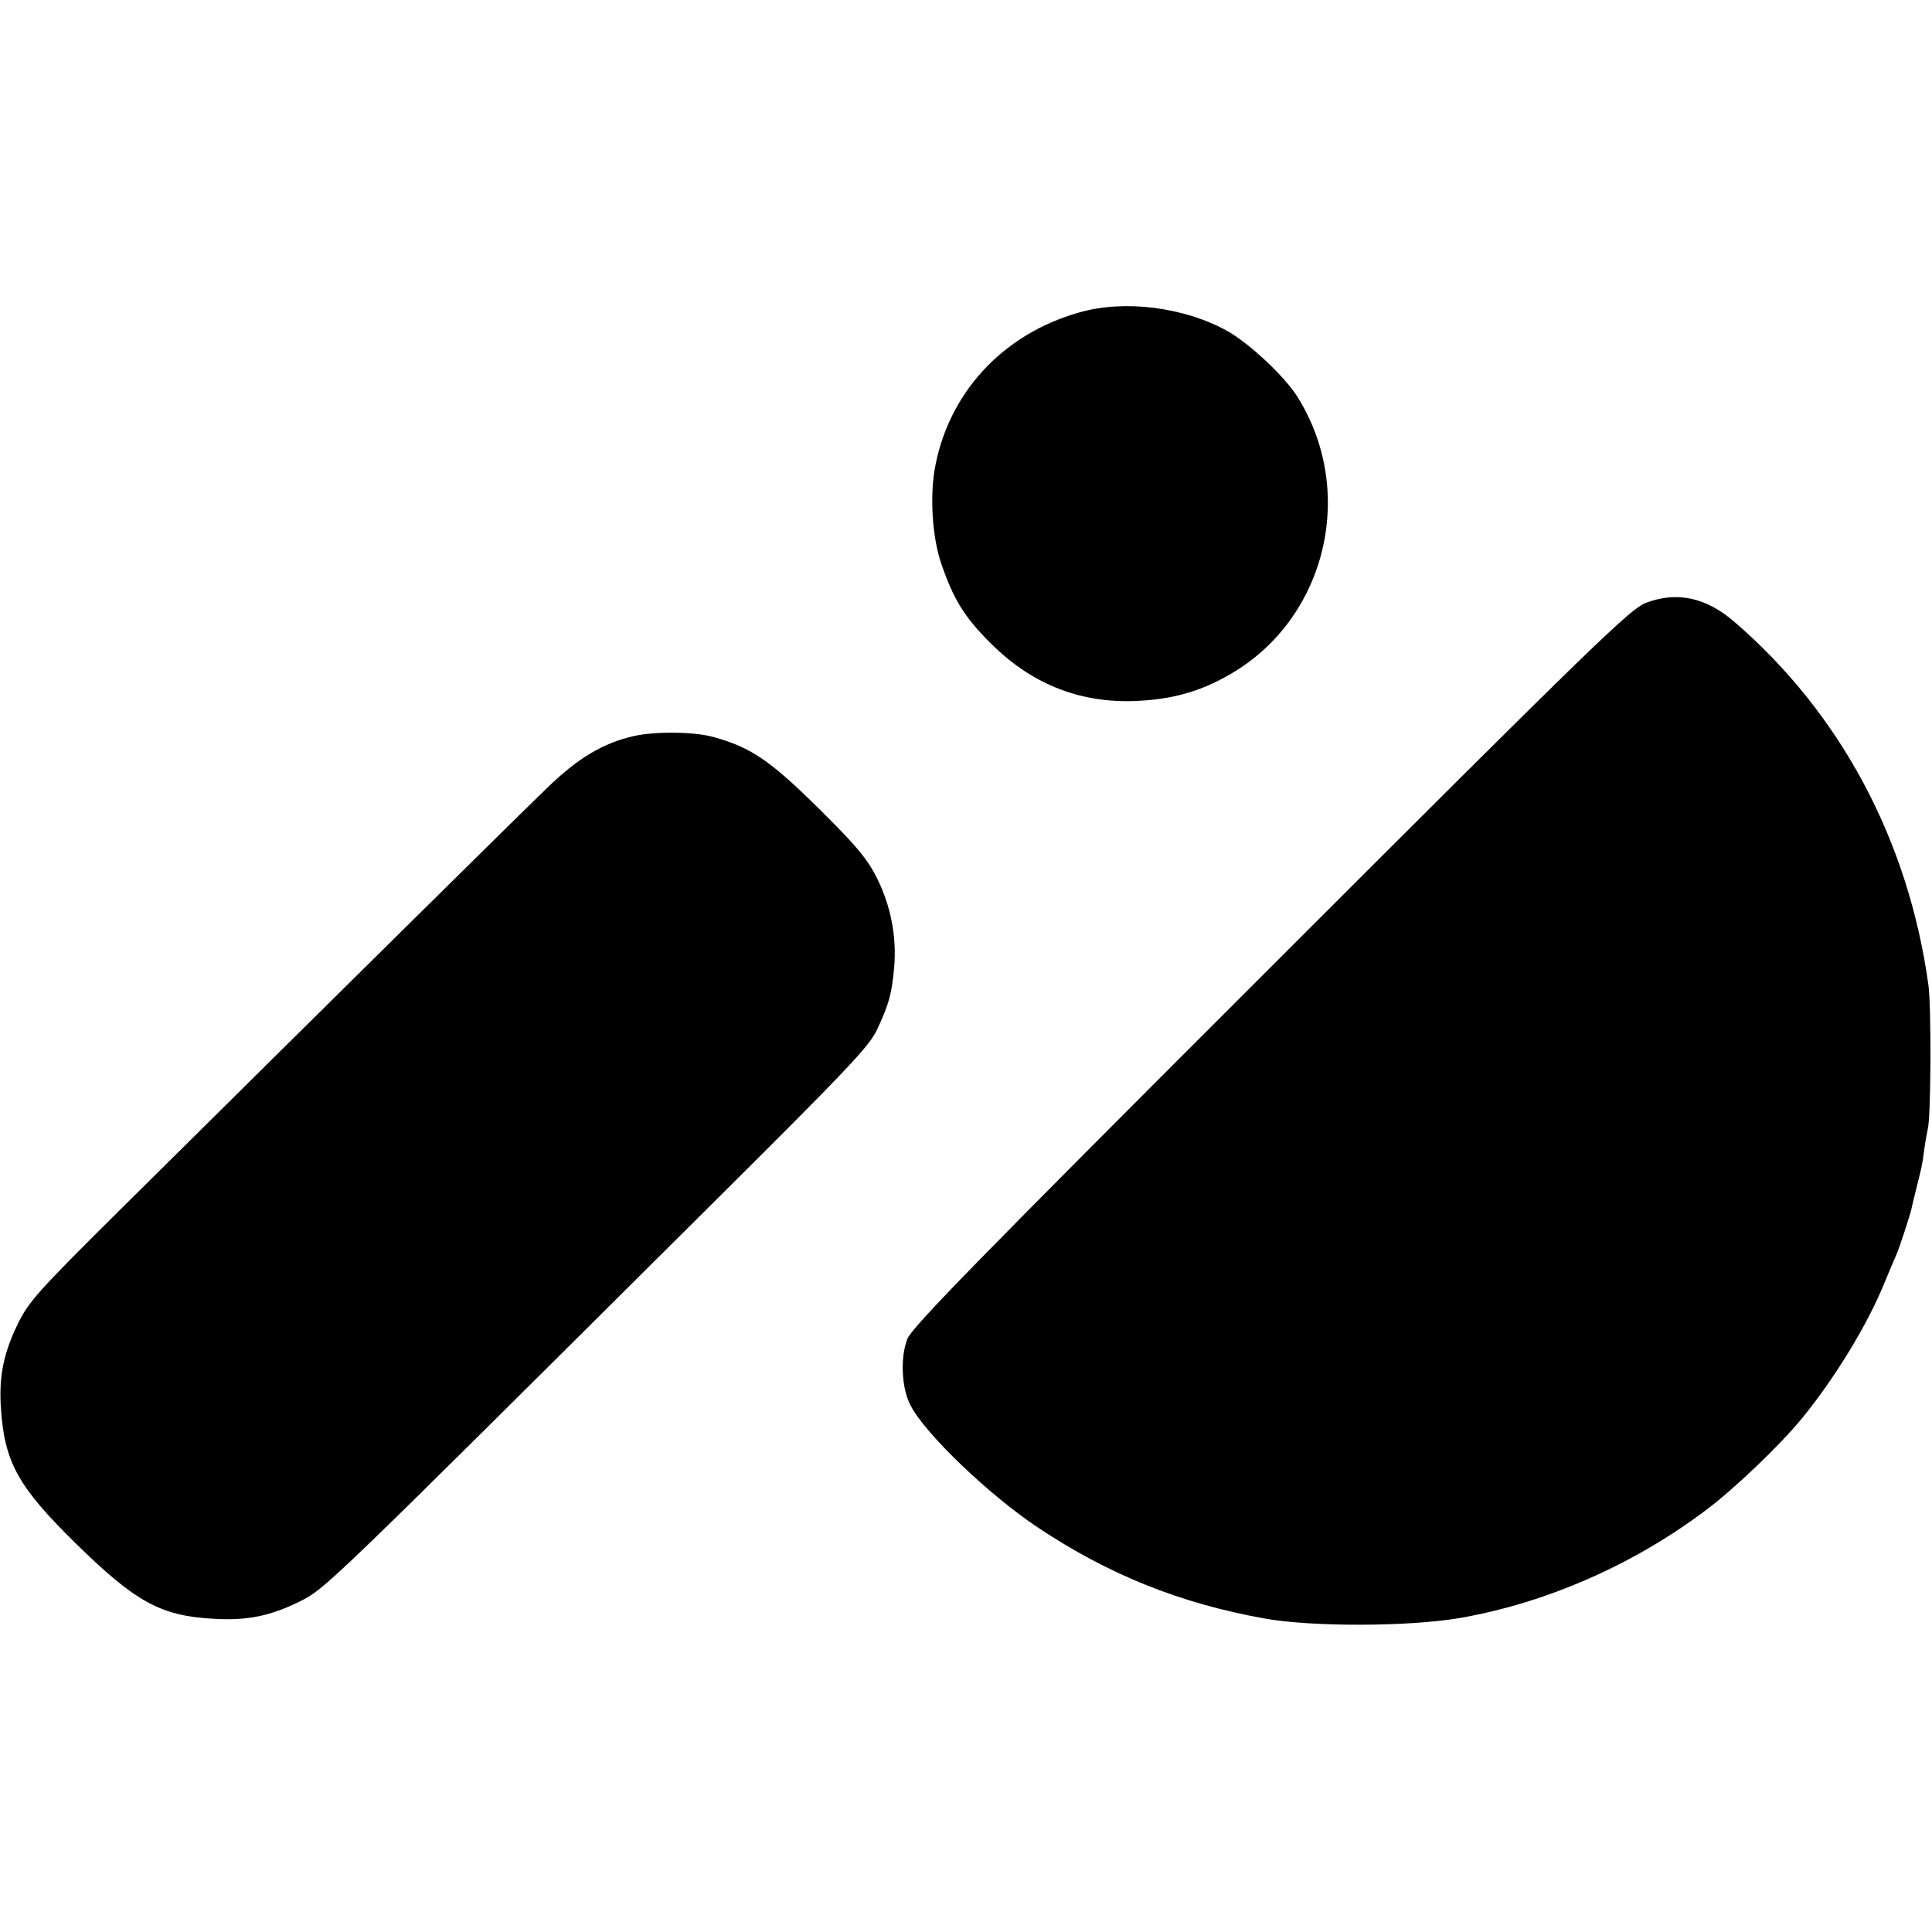
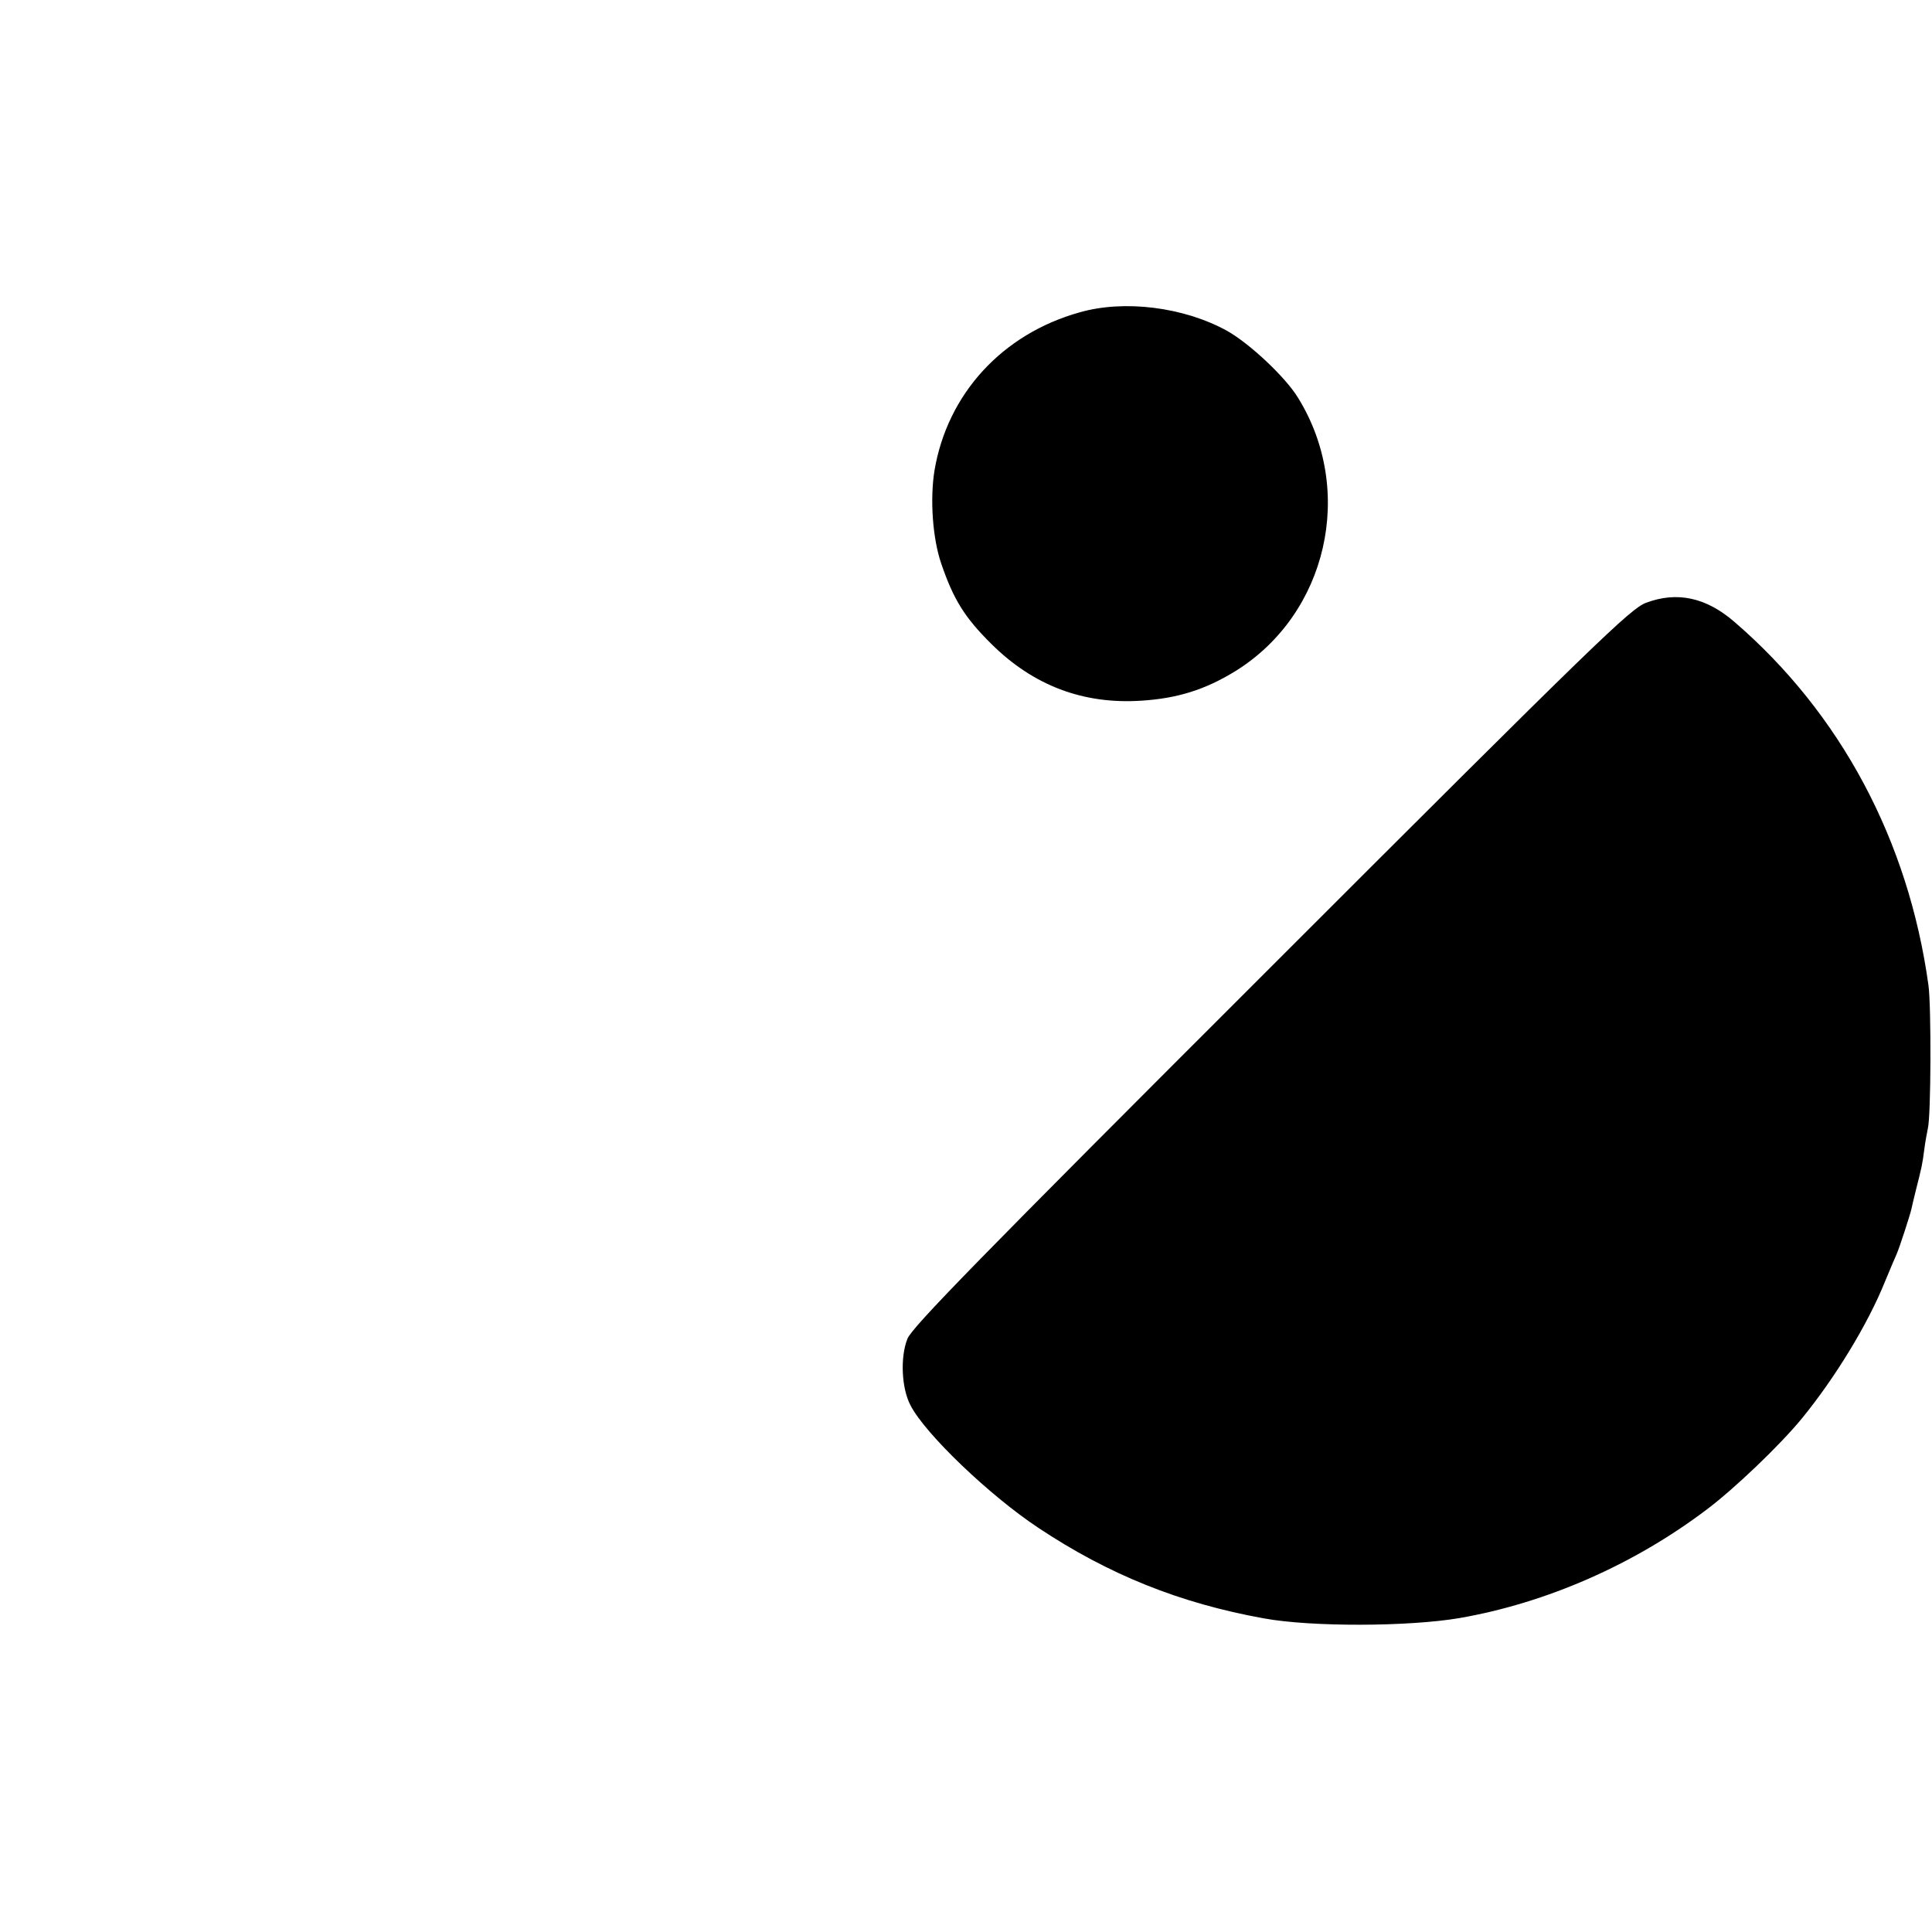
<svg xmlns="http://www.w3.org/2000/svg" version="1.0" width="600pt" height="600pt" viewBox="0 0 600 600" preserveAspectRatio="xMidYMid meet">
  <g transform="translate(0,600) scale(0.1,-0.1)" fill="#000000" stroke="none">
    <path d="M3353 5030 c-240 -67 -411 -253 -451 -492 -14 -88 -6 -209 21 -288 38 -111 72 -167 156 -250 130 -129 285 -188 466 -176 111 7 198 34 292 92 285 177 373 560 194 849 -39 64 -151 169 -221 208 -133 73 -317 97 -457 57z" />
    <path d="M5112 4128 c-48 -18 -147 -113 -1165 -1131 -913 -912 -1116 -1120 -1129 -1155 -23 -58 -18 -155 10 -207 46 -89 246 -280 397 -380 218 -145 439 -234 700 -281 147 -27 450 -26 608 1 270 47 541 166 766 336 87 65 230 202 297 284 103 126 205 293 258 425 15 36 31 74 36 85 9 20 42 122 46 140 1 6 7 30 13 55 19 75 21 83 27 130 3 25 9 54 11 65 10 37 11 380 2 445 -62 450 -273 845 -603 1129 -88 76 -178 95 -274 59z" />
-     <path d="M1968 3714 c-96 -22 -173 -68 -270 -162 -83 -80 -659 -649 -1333 -1317 -247 -245 -275 -277 -308 -343 -46 -94 -61 -166 -54 -267 11 -165 53 -242 229 -415 187 -184 266 -228 428 -237 106 -7 179 8 272 54 79 40 79 40 1258 1213 452 449 511 512 535 565 37 80 44 108 52 191 8 97 -11 192 -54 278 -28 56 -61 96 -157 192 -170 170 -230 212 -350 245 -59 17 -182 18 -248 3z" />
  </g>
</svg>